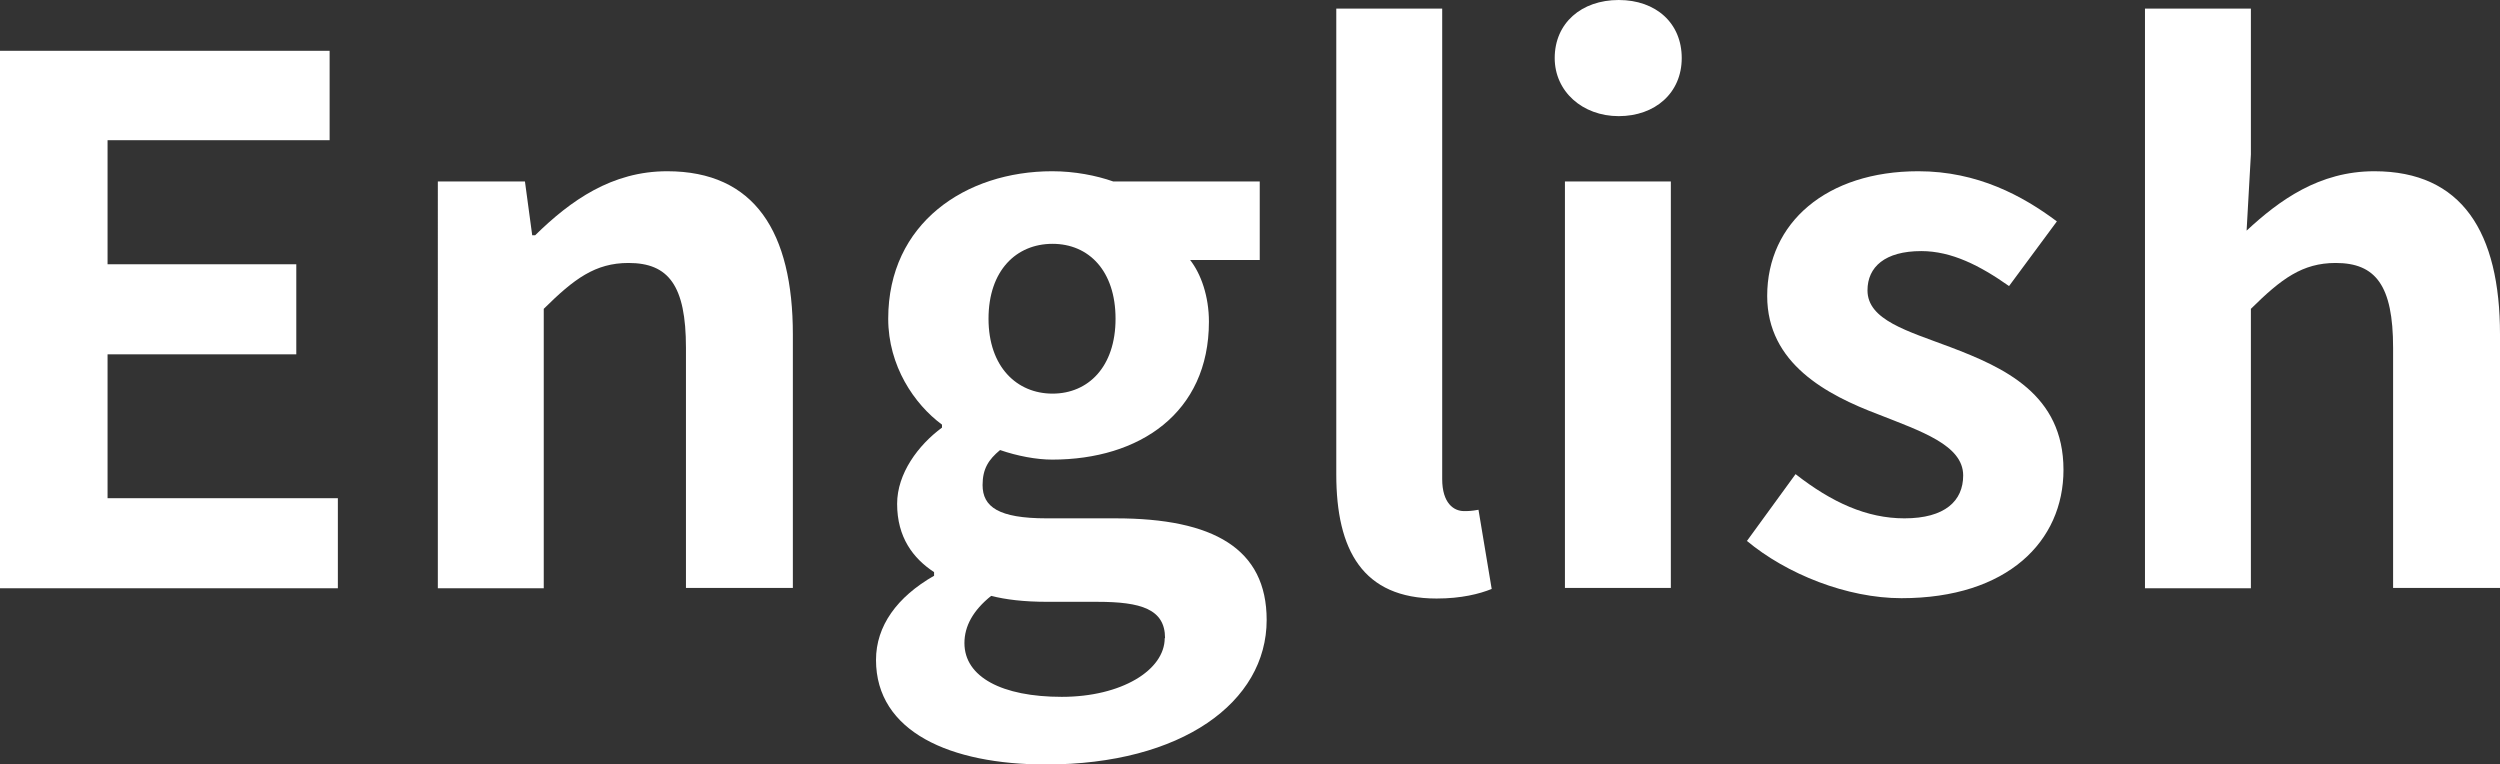
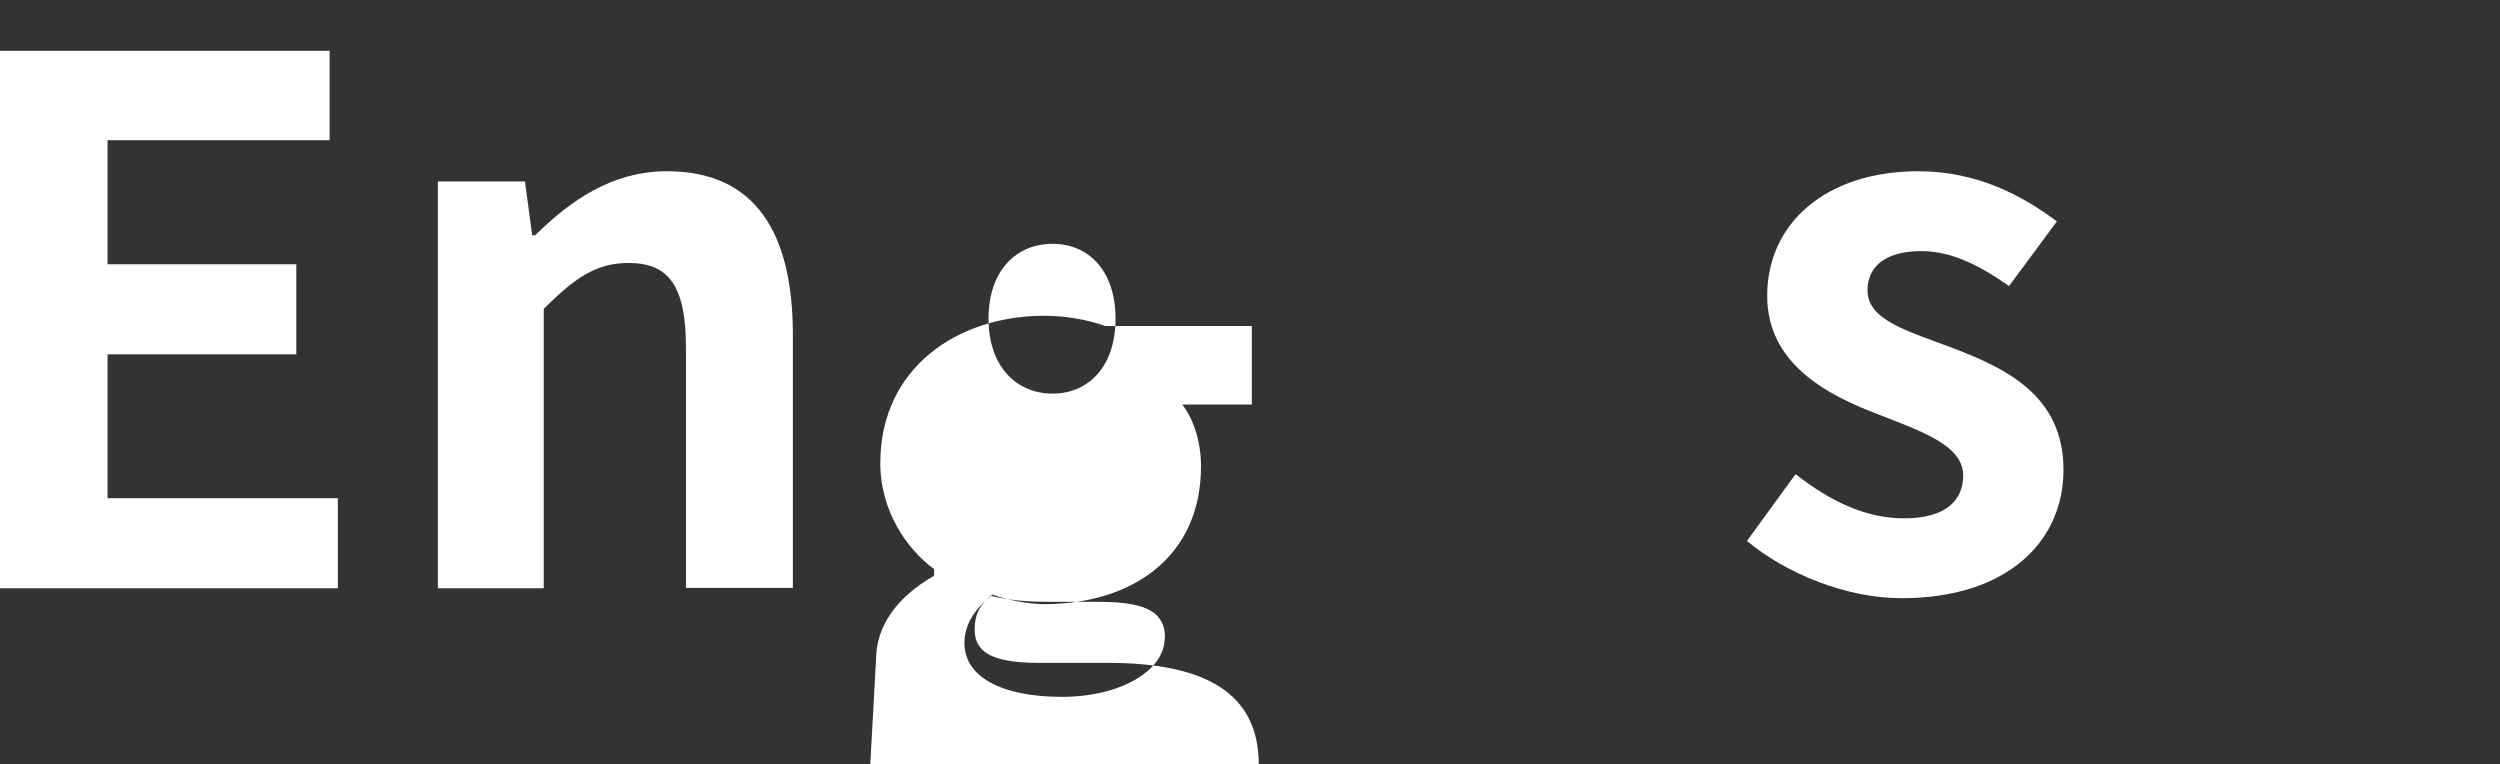
<svg xmlns="http://www.w3.org/2000/svg" id="_レイヤー_2" width="75.77" height="23.17" viewBox="0 0 75.77 23.17">
  <rect x="0" y="0" width="75.77" height="23.17" fill="#333333" stroke="none" />
  <defs>
    <style>.cls-1{fill:#fff;}</style>
  </defs>
  <g id="_レイヤー_1-2">
    <path class="cls-1" d="m0,1.54h9.99v2.71H3.26v3.76h5.72v2.73H3.26v4.36h6.98v2.73H0V1.54Z" />
    <path class="cls-1" d="m13.27,5.5h2.64l.22,1.63h.09c1.08-1.06,2.33-1.94,4-1.94,2.66,0,3.81,1.85,3.81,4.95v7.68h-3.24v-7.28c0-1.89-.53-2.57-1.74-2.57-1.01,0-1.65.48-2.57,1.39v8.47h-3.21V5.5Z" />
-     <path class="cls-1" d="m26.55,20c0-1.03.64-1.91,1.76-2.55v-.11c-.64-.42-1.12-1.06-1.12-2.07,0-.92.64-1.78,1.36-2.31v-.09c-.84-.62-1.63-1.78-1.63-3.21,0-2.9,2.35-4.47,4.97-4.47.68,0,1.34.13,1.85.31h4.44v2.38h-2.11c.33.42.57,1.1.57,1.87,0,2.77-2.11,4.18-4.75,4.18-.48,0-1.06-.11-1.58-.29-.35.29-.53.57-.53,1.06,0,.66.48,1.01,1.94,1.01h2.09c2.97,0,4.58.92,4.58,3.08,0,2.49-2.57,4.38-6.69,4.38-2.9,0-5.15-.99-5.15-3.17Zm8.76-.66c0-.88-.73-1.1-2.05-1.1h-1.5c-.75,0-1.28-.07-1.72-.18-.55.44-.81.92-.81,1.43,0,1.03,1.14,1.63,2.95,1.63s3.12-.81,3.12-1.78Zm-1.5-9.68c0-1.45-.81-2.27-1.91-2.27s-1.94.81-1.94,2.27.86,2.27,1.94,2.27,1.91-.81,1.91-2.27Z" />
-     <path class="cls-1" d="m40.5,14.37V.26h3.21v14.26c0,.73.35.97.66.97.13,0,.22,0,.44-.04l.4,2.4c-.37.15-.92.29-1.67.29-2.24,0-3.04-1.47-3.04-3.76Z" />
-     <path class="cls-1" d="m47.12,1.76c0-1.06.81-1.76,1.94-1.76s1.91.7,1.91,1.76-.81,1.76-1.91,1.76-1.94-.75-1.94-1.76Zm.31,3.74h3.21v12.32h-3.21V5.5Z" />
+     <path class="cls-1" d="m26.55,20c0-1.03.64-1.91,1.76-2.55v-.11v-.09c-.84-.62-1.63-1.78-1.63-3.21,0-2.9,2.35-4.47,4.97-4.47.68,0,1.34.13,1.85.31h4.44v2.38h-2.11c.33.42.57,1.1.57,1.87,0,2.77-2.11,4.18-4.75,4.18-.48,0-1.06-.11-1.58-.29-.35.29-.53.57-.53,1.06,0,.66.48,1.01,1.94,1.01h2.09c2.97,0,4.58.92,4.58,3.08,0,2.49-2.57,4.38-6.69,4.38-2.9,0-5.15-.99-5.15-3.17Zm8.76-.66c0-.88-.73-1.1-2.05-1.1h-1.5c-.75,0-1.28-.07-1.72-.18-.55.44-.81.92-.81,1.43,0,1.03,1.14,1.63,2.95,1.63s3.12-.81,3.12-1.78Zm-1.5-9.68c0-1.45-.81-2.27-1.91-2.27s-1.94.81-1.94,2.27.86,2.27,1.94,2.27,1.91-.81,1.91-2.27Z" />
    <path class="cls-1" d="m52.95,16.39l1.47-2.02c1.1.86,2.16,1.34,3.3,1.34,1.23,0,1.78-.53,1.78-1.3,0-.92-1.28-1.34-2.57-1.85-1.56-.59-3.37-1.54-3.37-3.59,0-2.22,1.8-3.78,4.58-3.78,1.8,0,3.17.75,4.2,1.52l-1.45,1.96c-.88-.62-1.74-1.06-2.66-1.06-1.1,0-1.63.48-1.63,1.19,0,.9,1.21,1.23,2.51,1.72,1.63.62,3.43,1.43,3.43,3.72,0,2.16-1.69,3.89-4.91,3.89-1.65,0-3.48-.73-4.69-1.74Z" />
-     <path class="cls-1" d="m65.01.26h3.21v4.42l-.13,2.31c.99-.92,2.2-1.8,3.87-1.8,2.66,0,3.81,1.85,3.81,4.95v7.68h-3.24v-7.28c0-1.89-.53-2.57-1.74-2.57-1.01,0-1.65.48-2.57,1.39v8.47h-3.21V.26Z" />
  </g>
</svg>